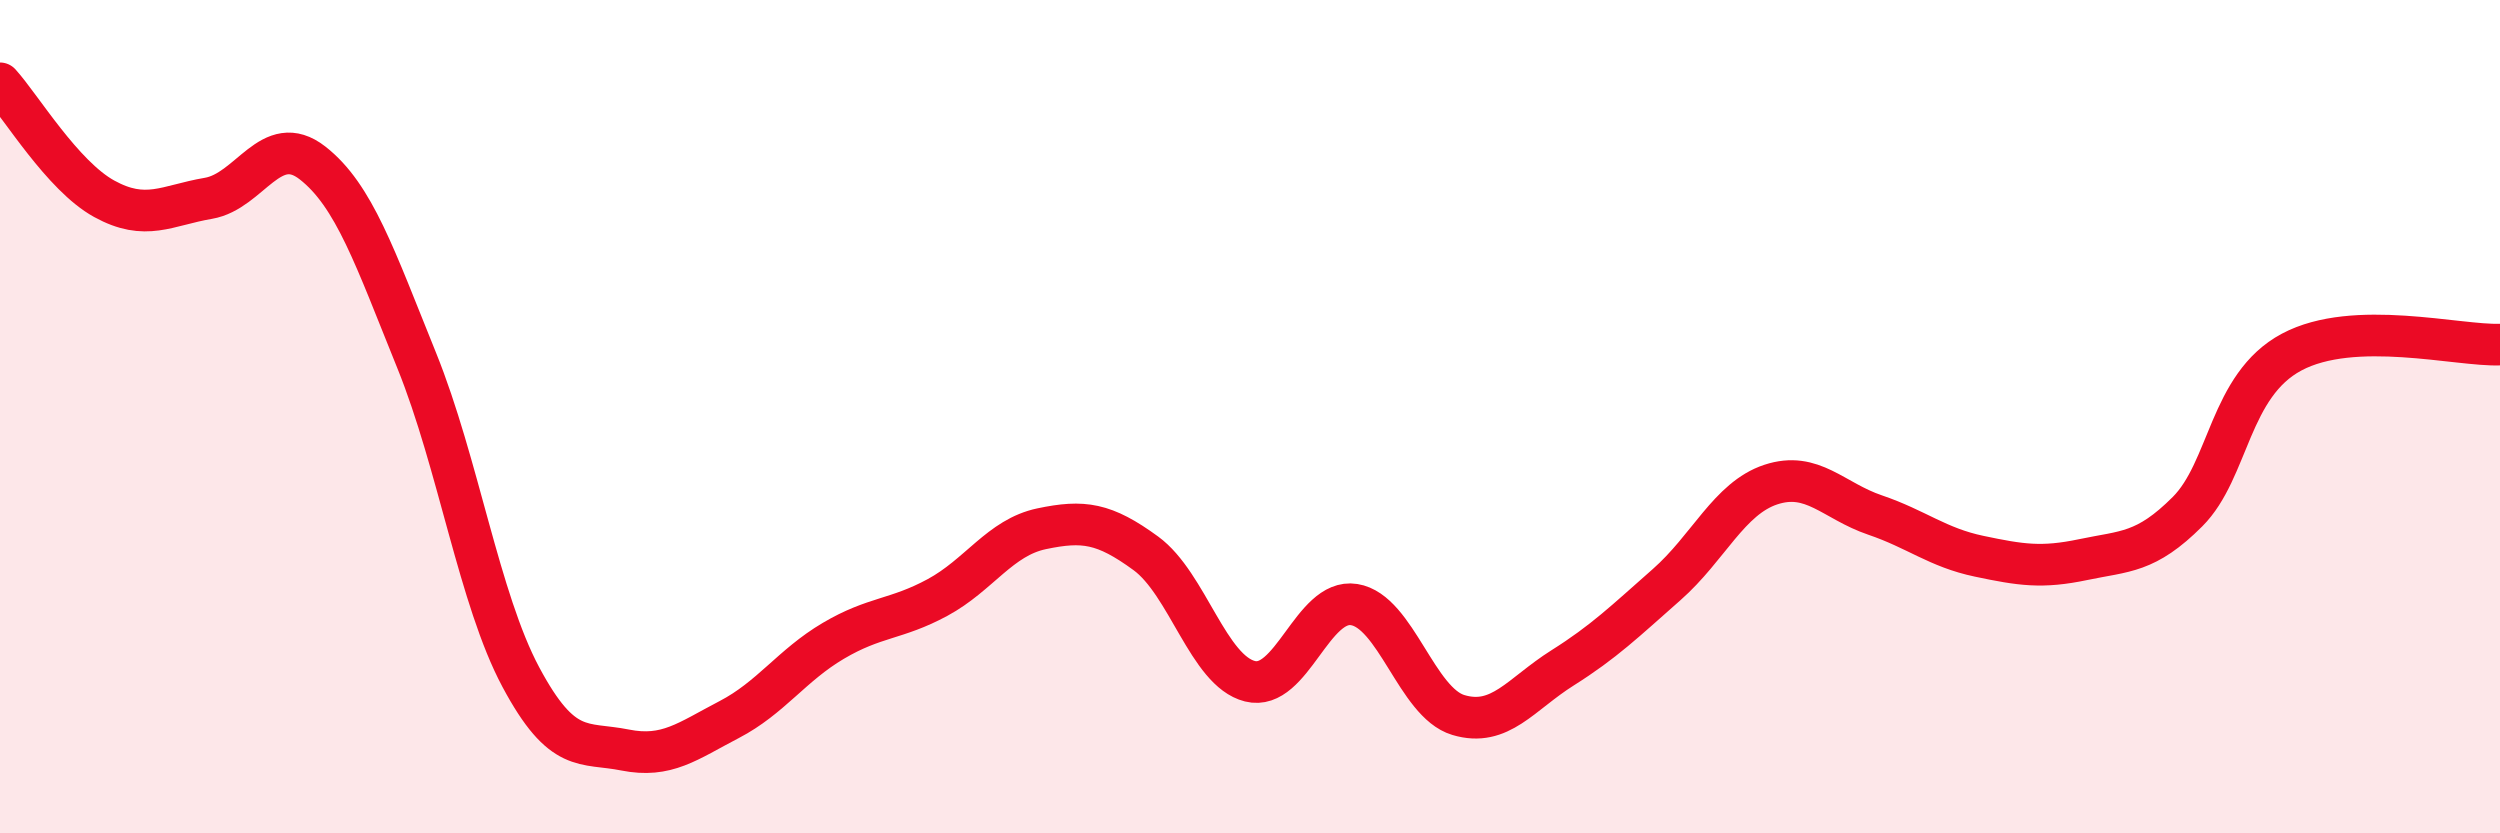
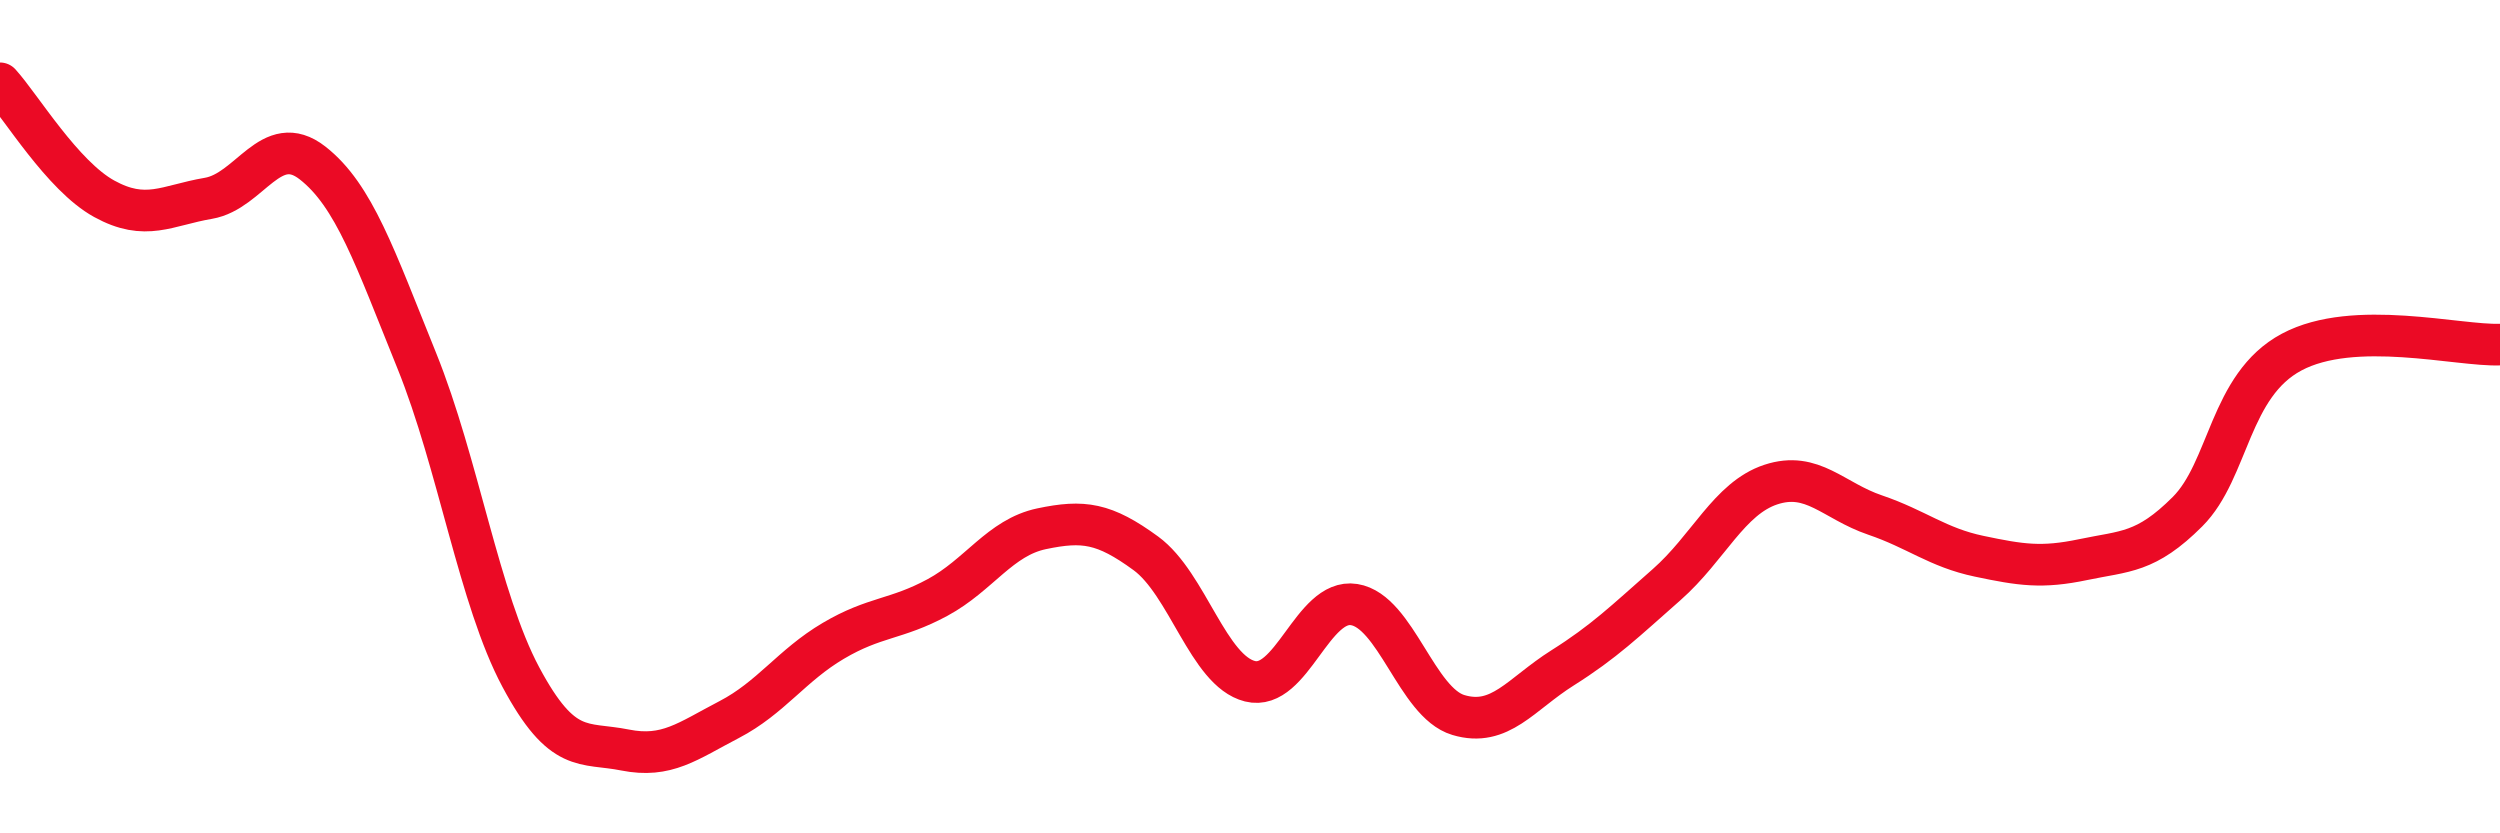
<svg xmlns="http://www.w3.org/2000/svg" width="60" height="20" viewBox="0 0 60 20">
-   <path d="M 0,2 C 0.5,2.55 1.5,4.22 2.5,4.77 C 3.5,5.32 4,4.93 5,4.76 C 6,4.59 6.5,3.13 7.5,3.91 C 8.5,4.69 9,6.18 10,8.65 C 11,11.12 11.5,14.38 12.5,16.25 C 13.5,18.12 14,17.8 15,18 C 16,18.2 16.5,17.79 17.5,17.27 C 18.5,16.75 19,15.97 20,15.38 C 21,14.79 21.5,14.88 22.5,14.34 C 23.5,13.8 24,12.9 25,12.69 C 26,12.48 26.5,12.55 27.5,13.28 C 28.5,14.01 29,16.1 30,16.35 C 31,16.6 31.5,14.35 32.5,14.51 C 33.5,14.67 34,16.86 35,17.16 C 36,17.46 36.5,16.66 37.5,16.03 C 38.5,15.4 39,14.91 40,14.03 C 41,13.15 41.5,11.96 42.5,11.63 C 43.5,11.3 44,12.02 45,12.36 C 46,12.7 46.5,13.14 47.5,13.35 C 48.5,13.56 49,13.64 50,13.43 C 51,13.22 51.5,13.28 52.5,12.28 C 53.5,11.28 53.5,9.25 55,8.45 C 56.5,7.65 59,8.31 60,8.27L60 20L0 20Z" fill="#EB0A25" opacity="0.1" stroke-linecap="round" stroke-linejoin="round" />
  <path d="M 0,2 C 0.5,2.55 1.5,4.22 2.5,4.77 C 3.5,5.32 4,4.93 5,4.76 C 6,4.59 6.5,3.13 7.5,3.91 C 8.5,4.69 9,6.18 10,8.65 C 11,11.12 11.5,14.38 12.5,16.25 C 13.5,18.12 14,17.8 15,18 C 16,18.2 16.5,17.79 17.5,17.27 C 18.5,16.75 19,15.97 20,15.38 C 21,14.79 21.5,14.88 22.5,14.34 C 23.5,13.8 24,12.9 25,12.69 C 26,12.48 26.5,12.55 27.5,13.28 C 28.5,14.01 29,16.1 30,16.35 C 31,16.6 31.5,14.35 32.5,14.51 C 33.5,14.67 34,16.86 35,17.16 C 36,17.46 36.5,16.66 37.5,16.03 C 38.5,15.4 39,14.91 40,14.03 C 41,13.15 41.5,11.96 42.5,11.63 C 43.5,11.3 44,12.02 45,12.36 C 46,12.7 46.5,13.14 47.5,13.35 C 48.5,13.56 49,13.64 50,13.43 C 51,13.22 51.5,13.28 52.5,12.28 C 53.5,11.28 53.5,9.25 55,8.45 C 56.5,7.65 59,8.31 60,8.27" stroke="#EB0A25" stroke-width="1" fill="none" stroke-linecap="round" stroke-linejoin="round" />
</svg>